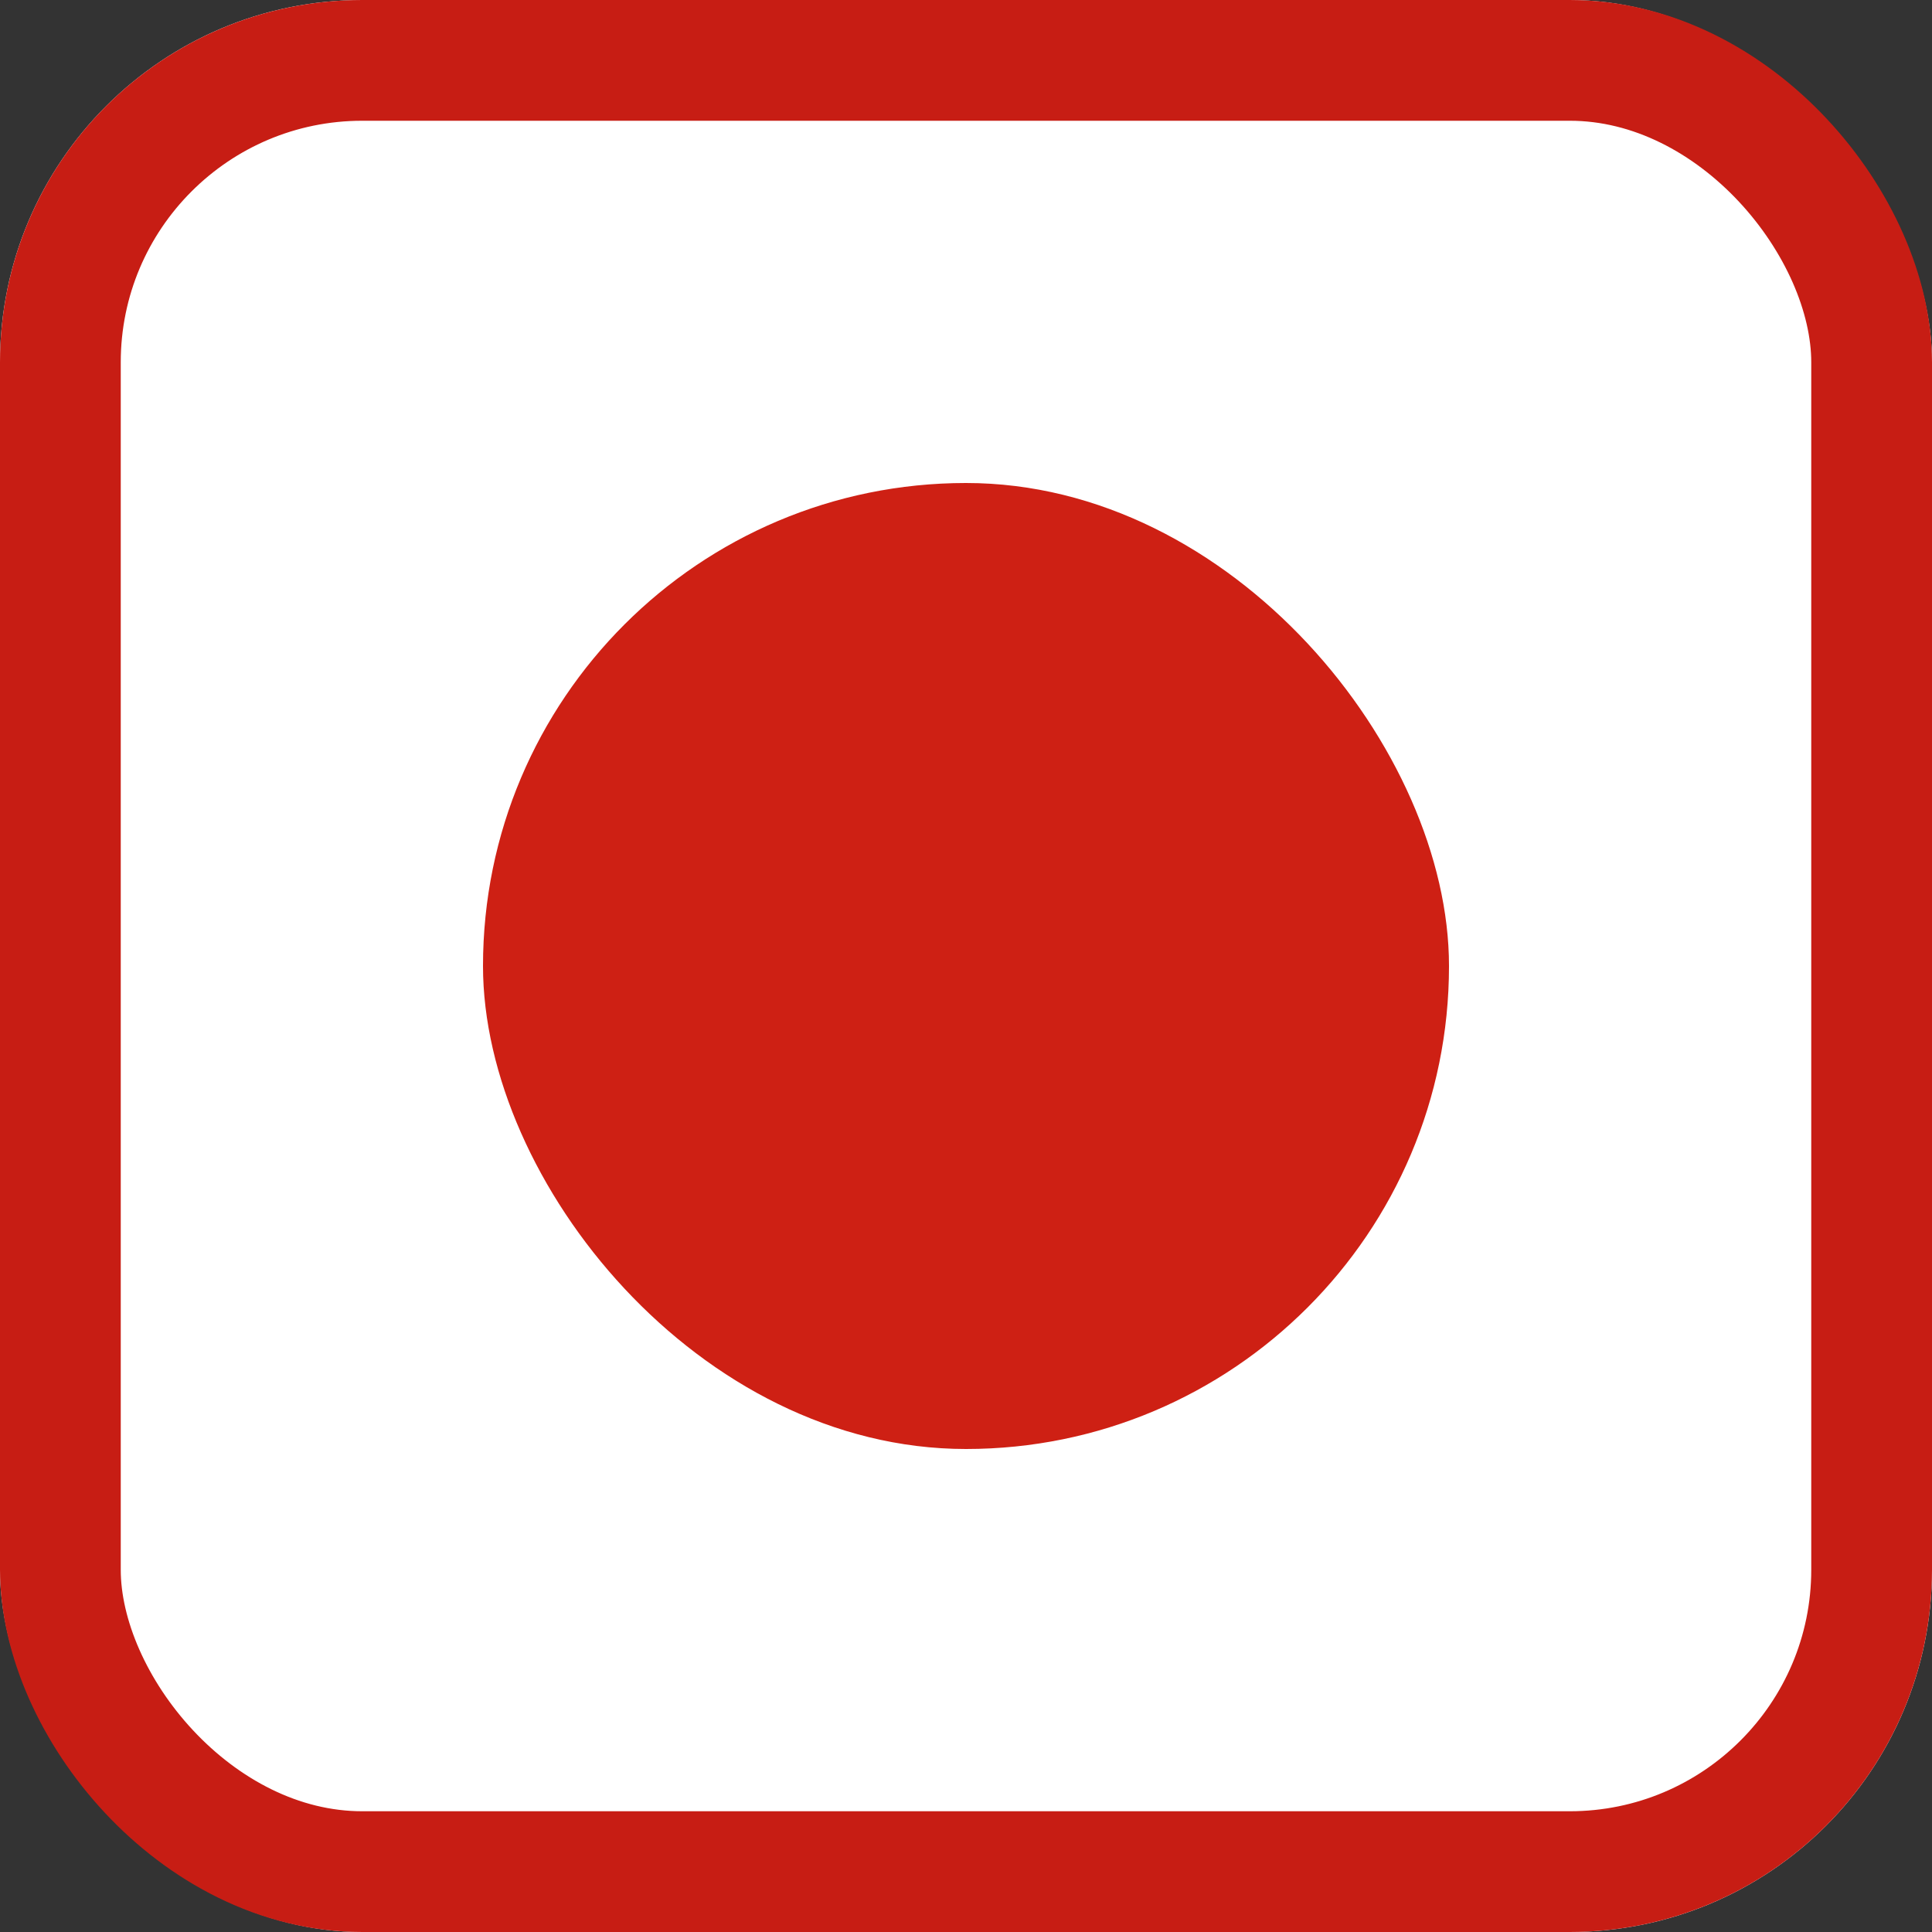
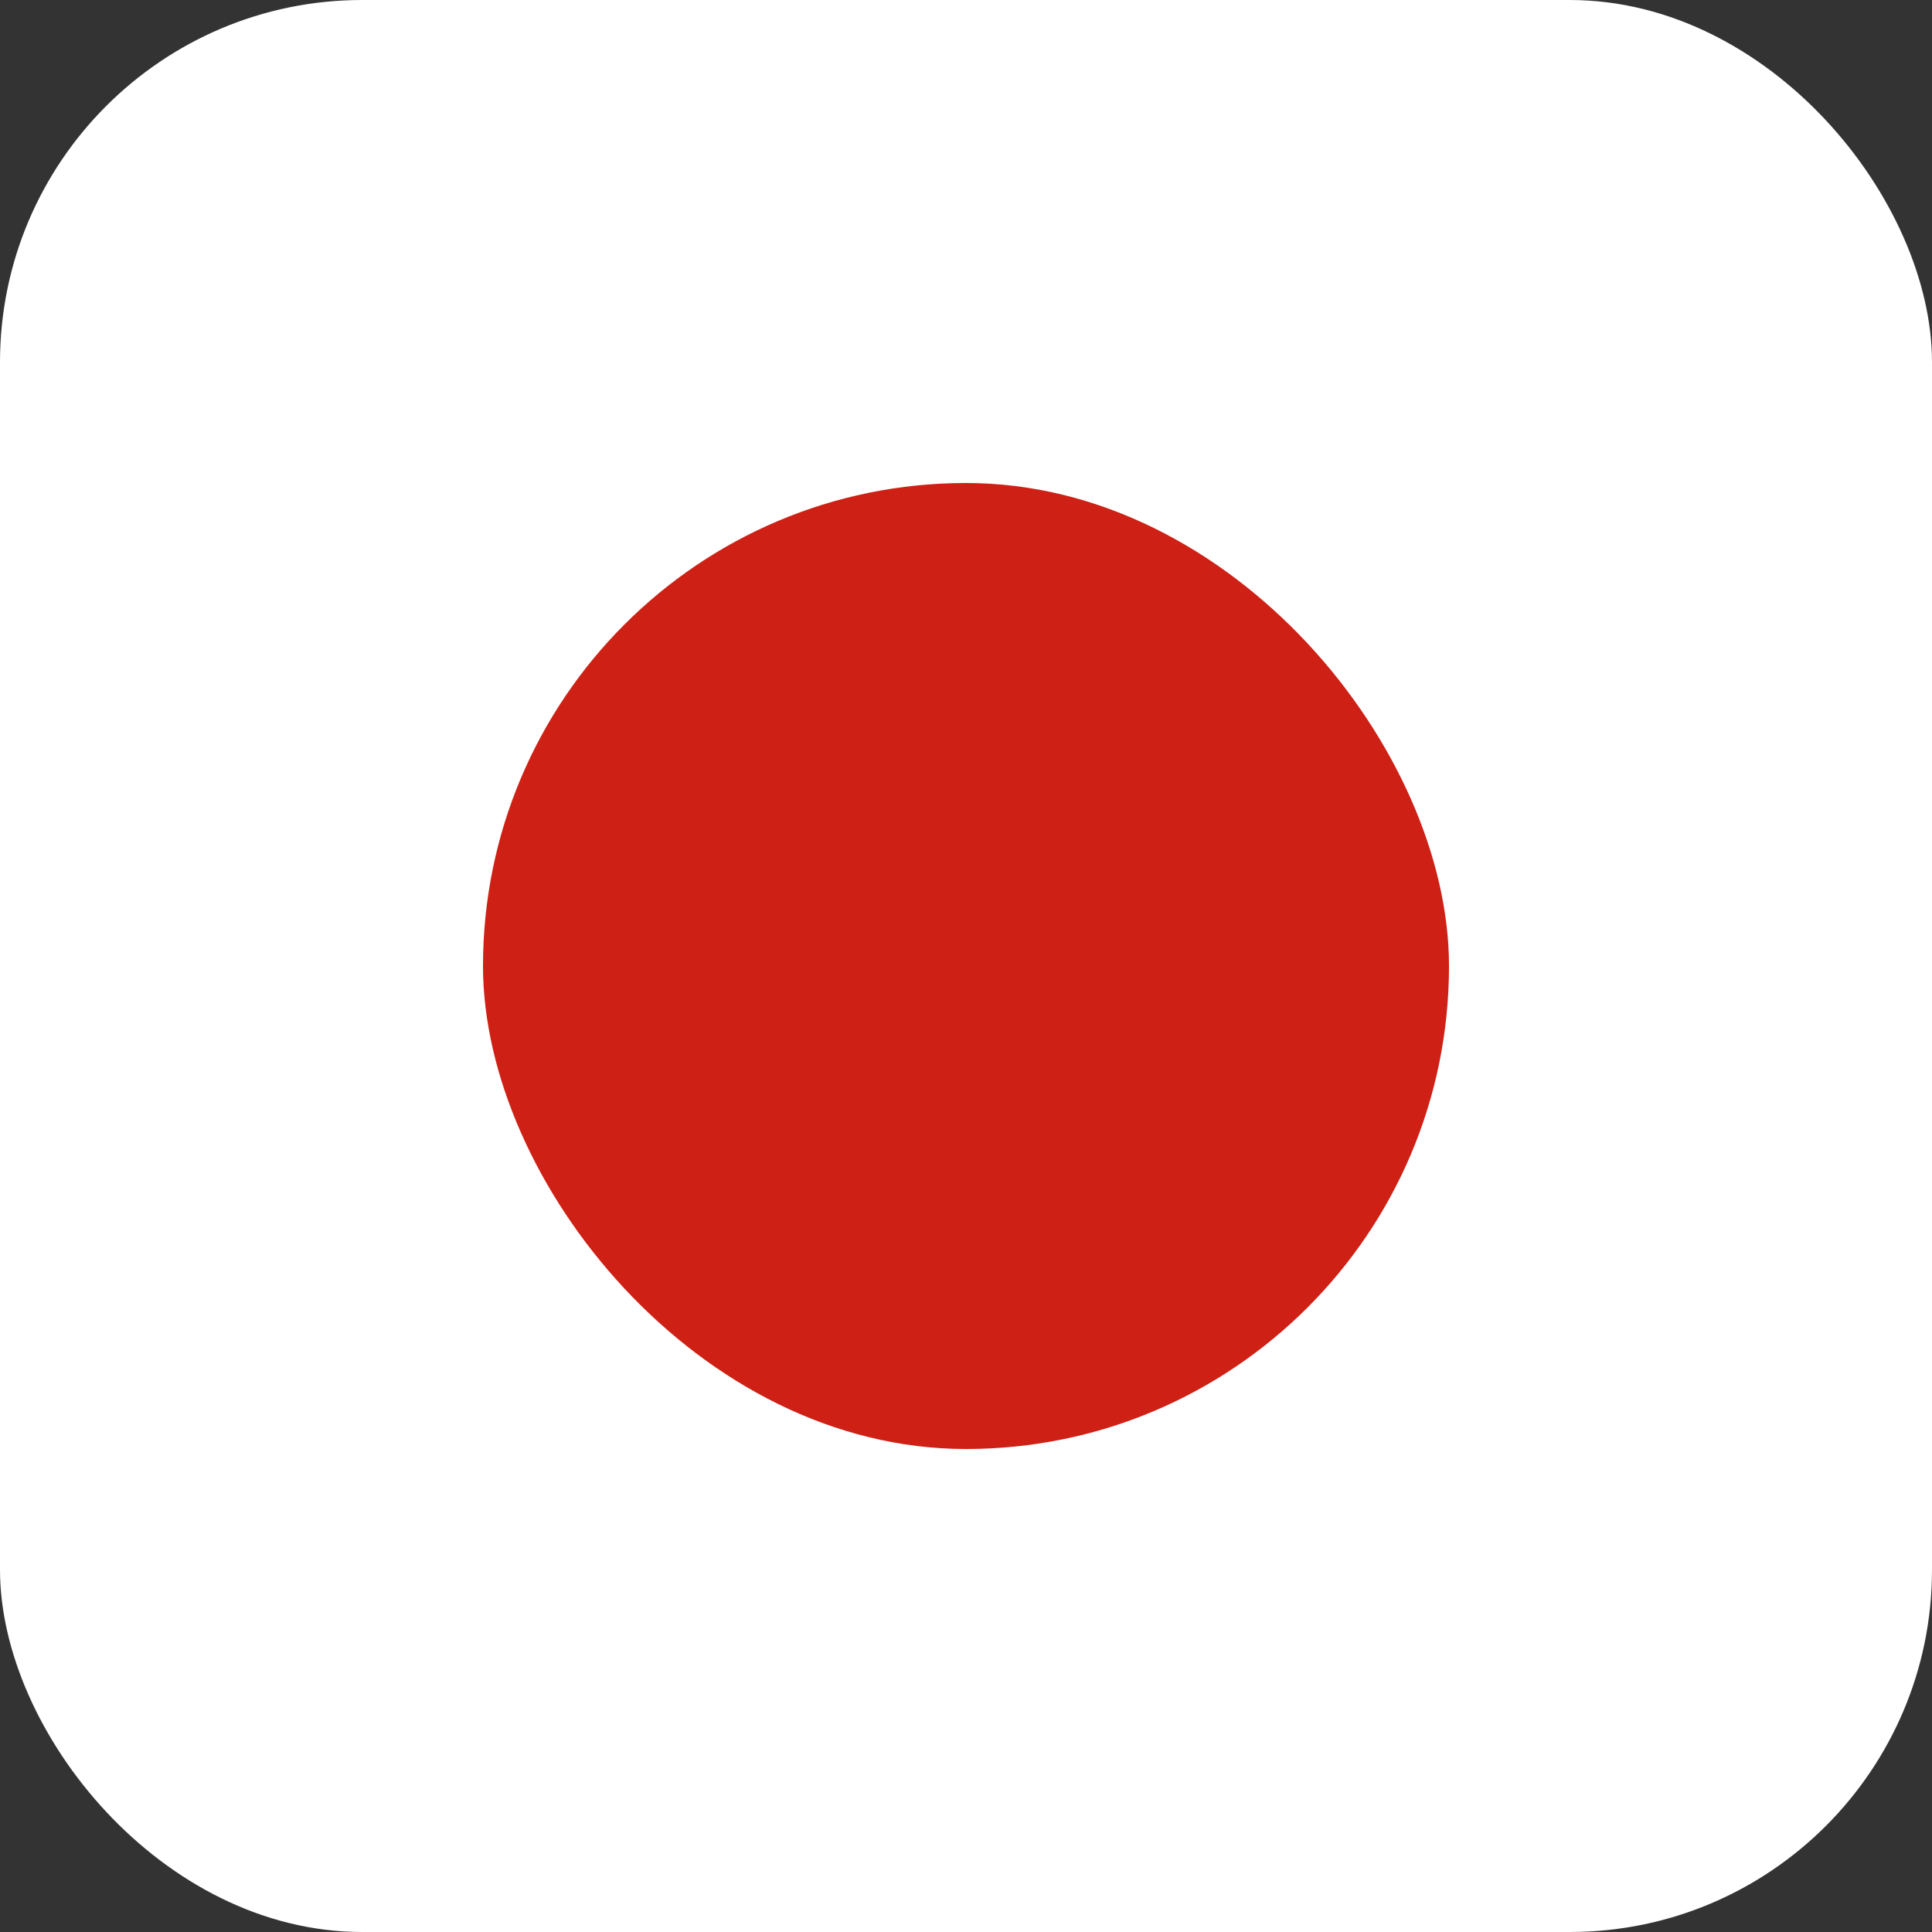
<svg xmlns="http://www.w3.org/2000/svg" width="16" height="16" viewBox="0 0 16 16">
  <rect x="0" y="0" width="16" height="16" fill="#333333" stroke="none" />
  <g id="Group_332" data-name="Group 332" transform="translate(-329 -131)">
    <g id="Rectangle_149" data-name="Rectangle 149" transform="translate(329 131)" fill="#fff" stroke="#c71d14" stroke-width="1">
      <rect width="16" height="16" rx="3" stroke="none" />
-       <rect x="0.5" y="0.5" width="15" height="15" rx="2.5" fill="none" />
    </g>
    <rect id="Rectangle_148" data-name="Rectangle 148" width="8" height="8" rx="4" transform="translate(333 135)" fill="#ce2014" />
  </g>
</svg>